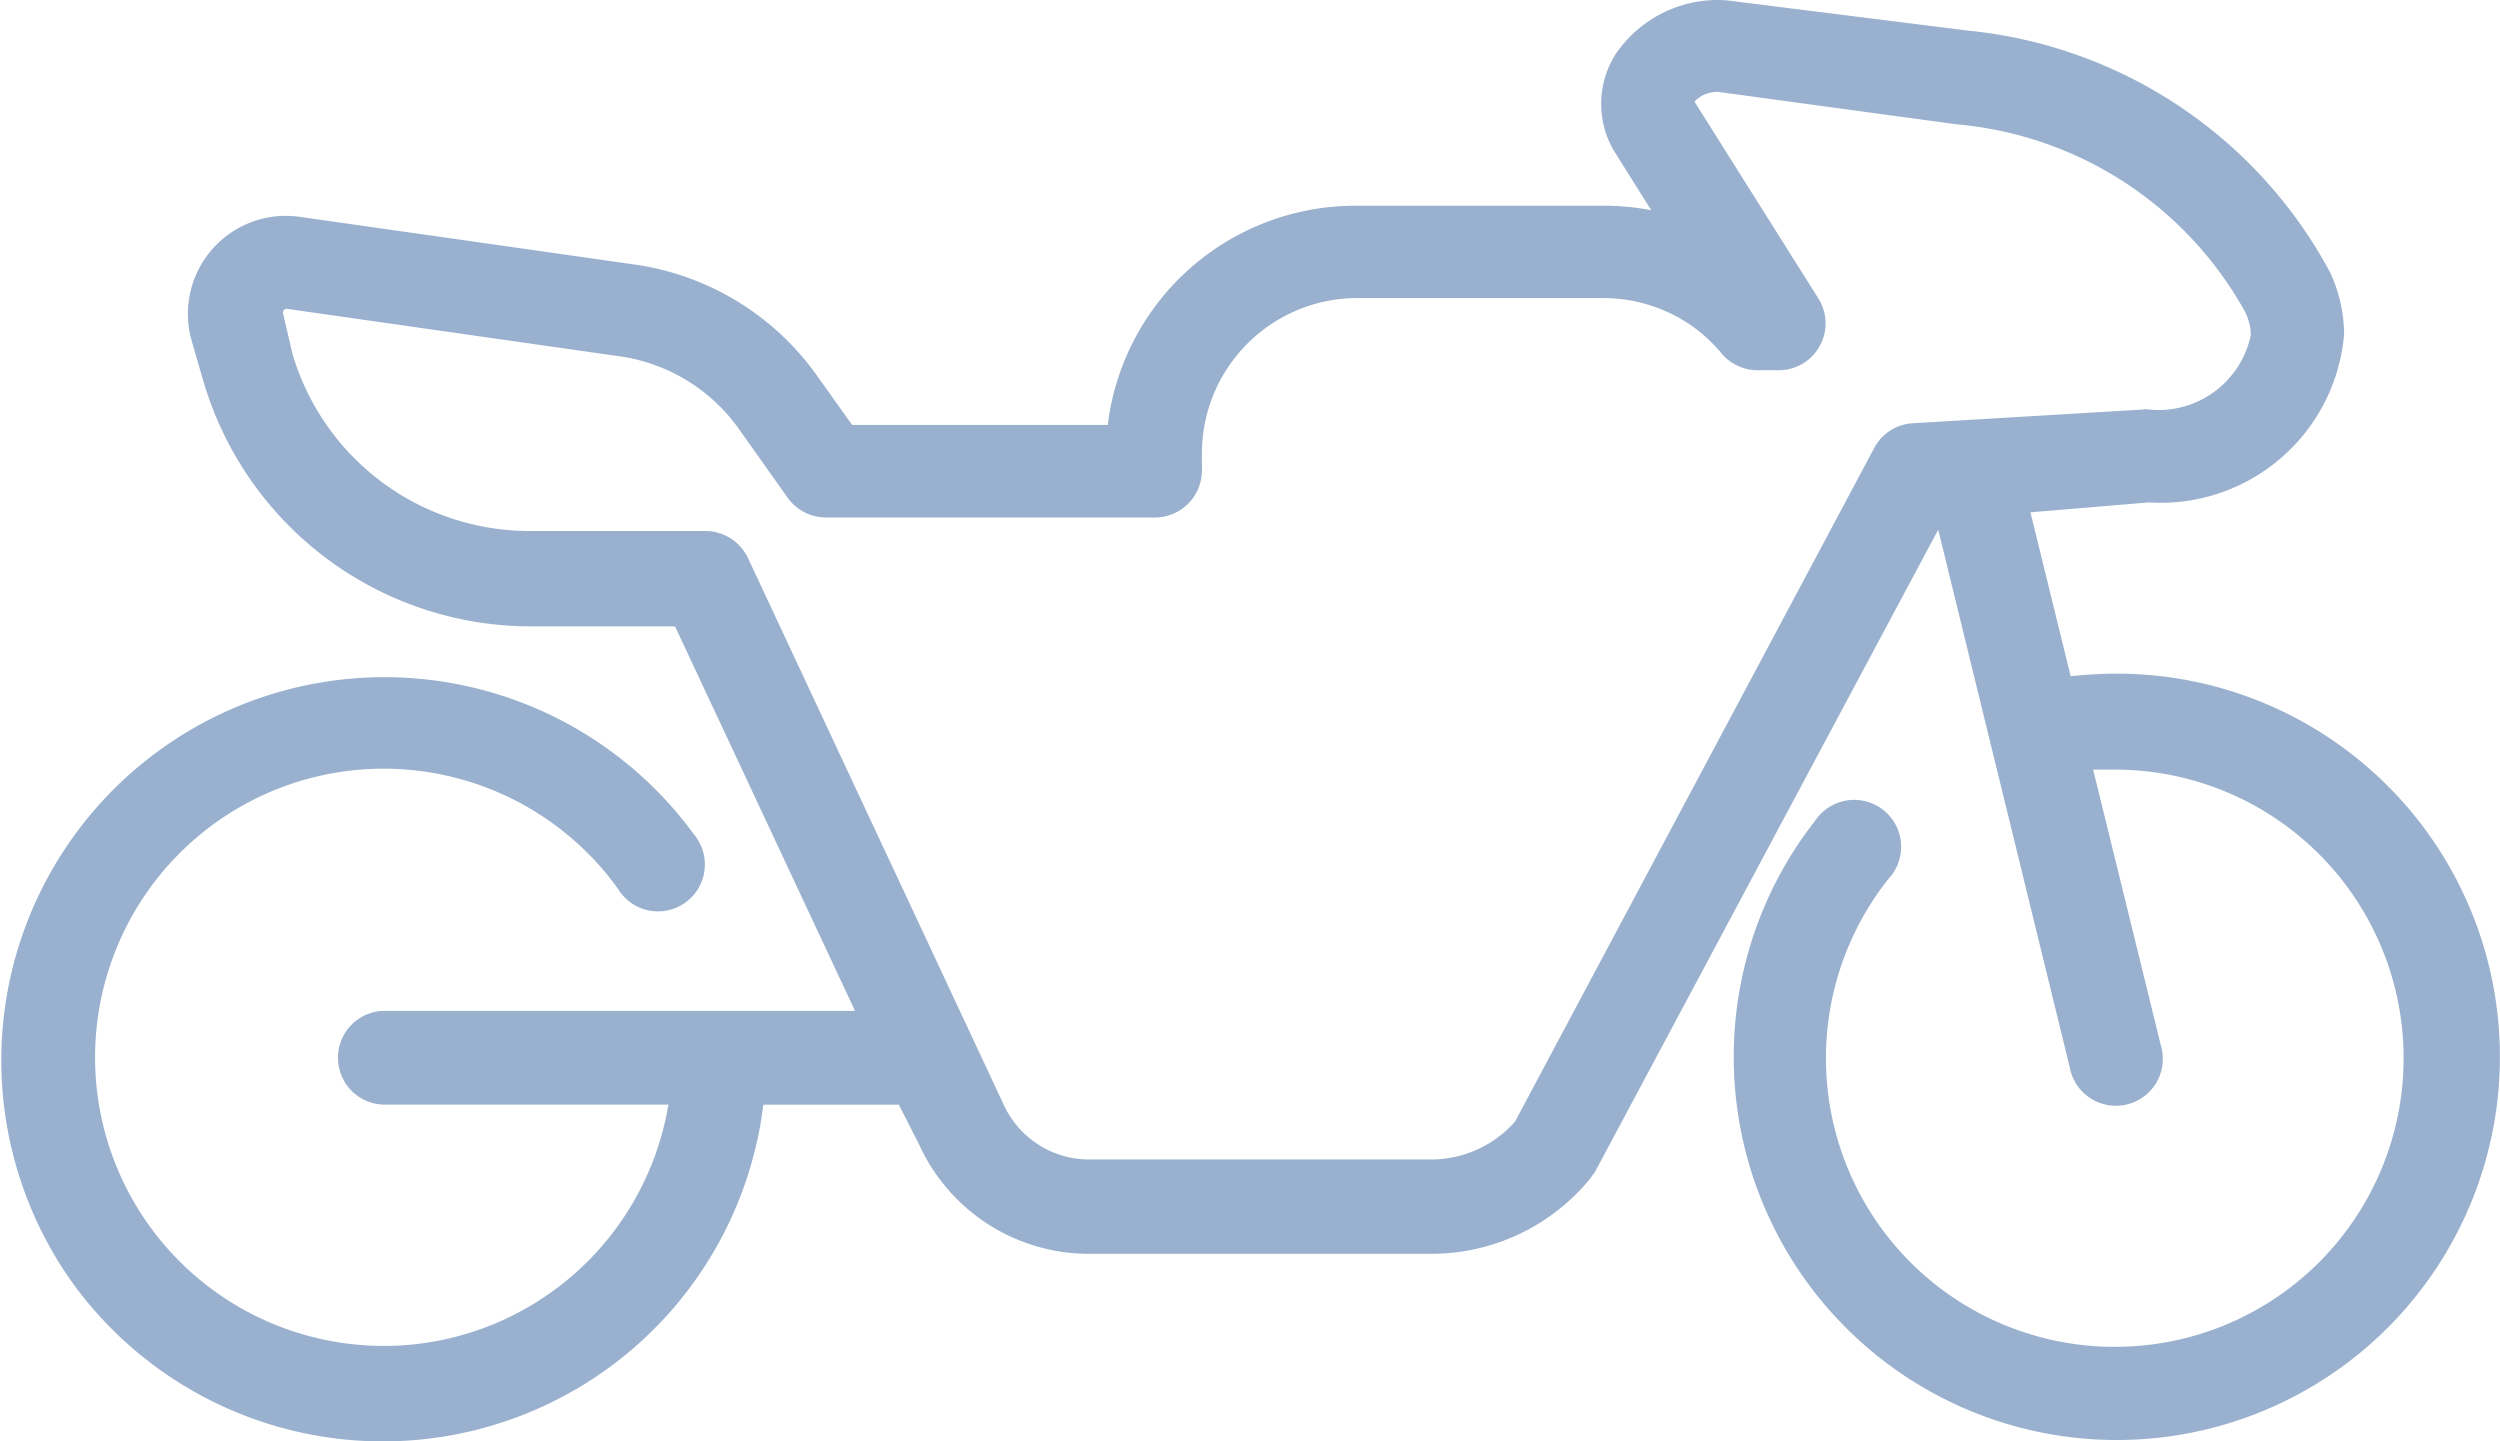
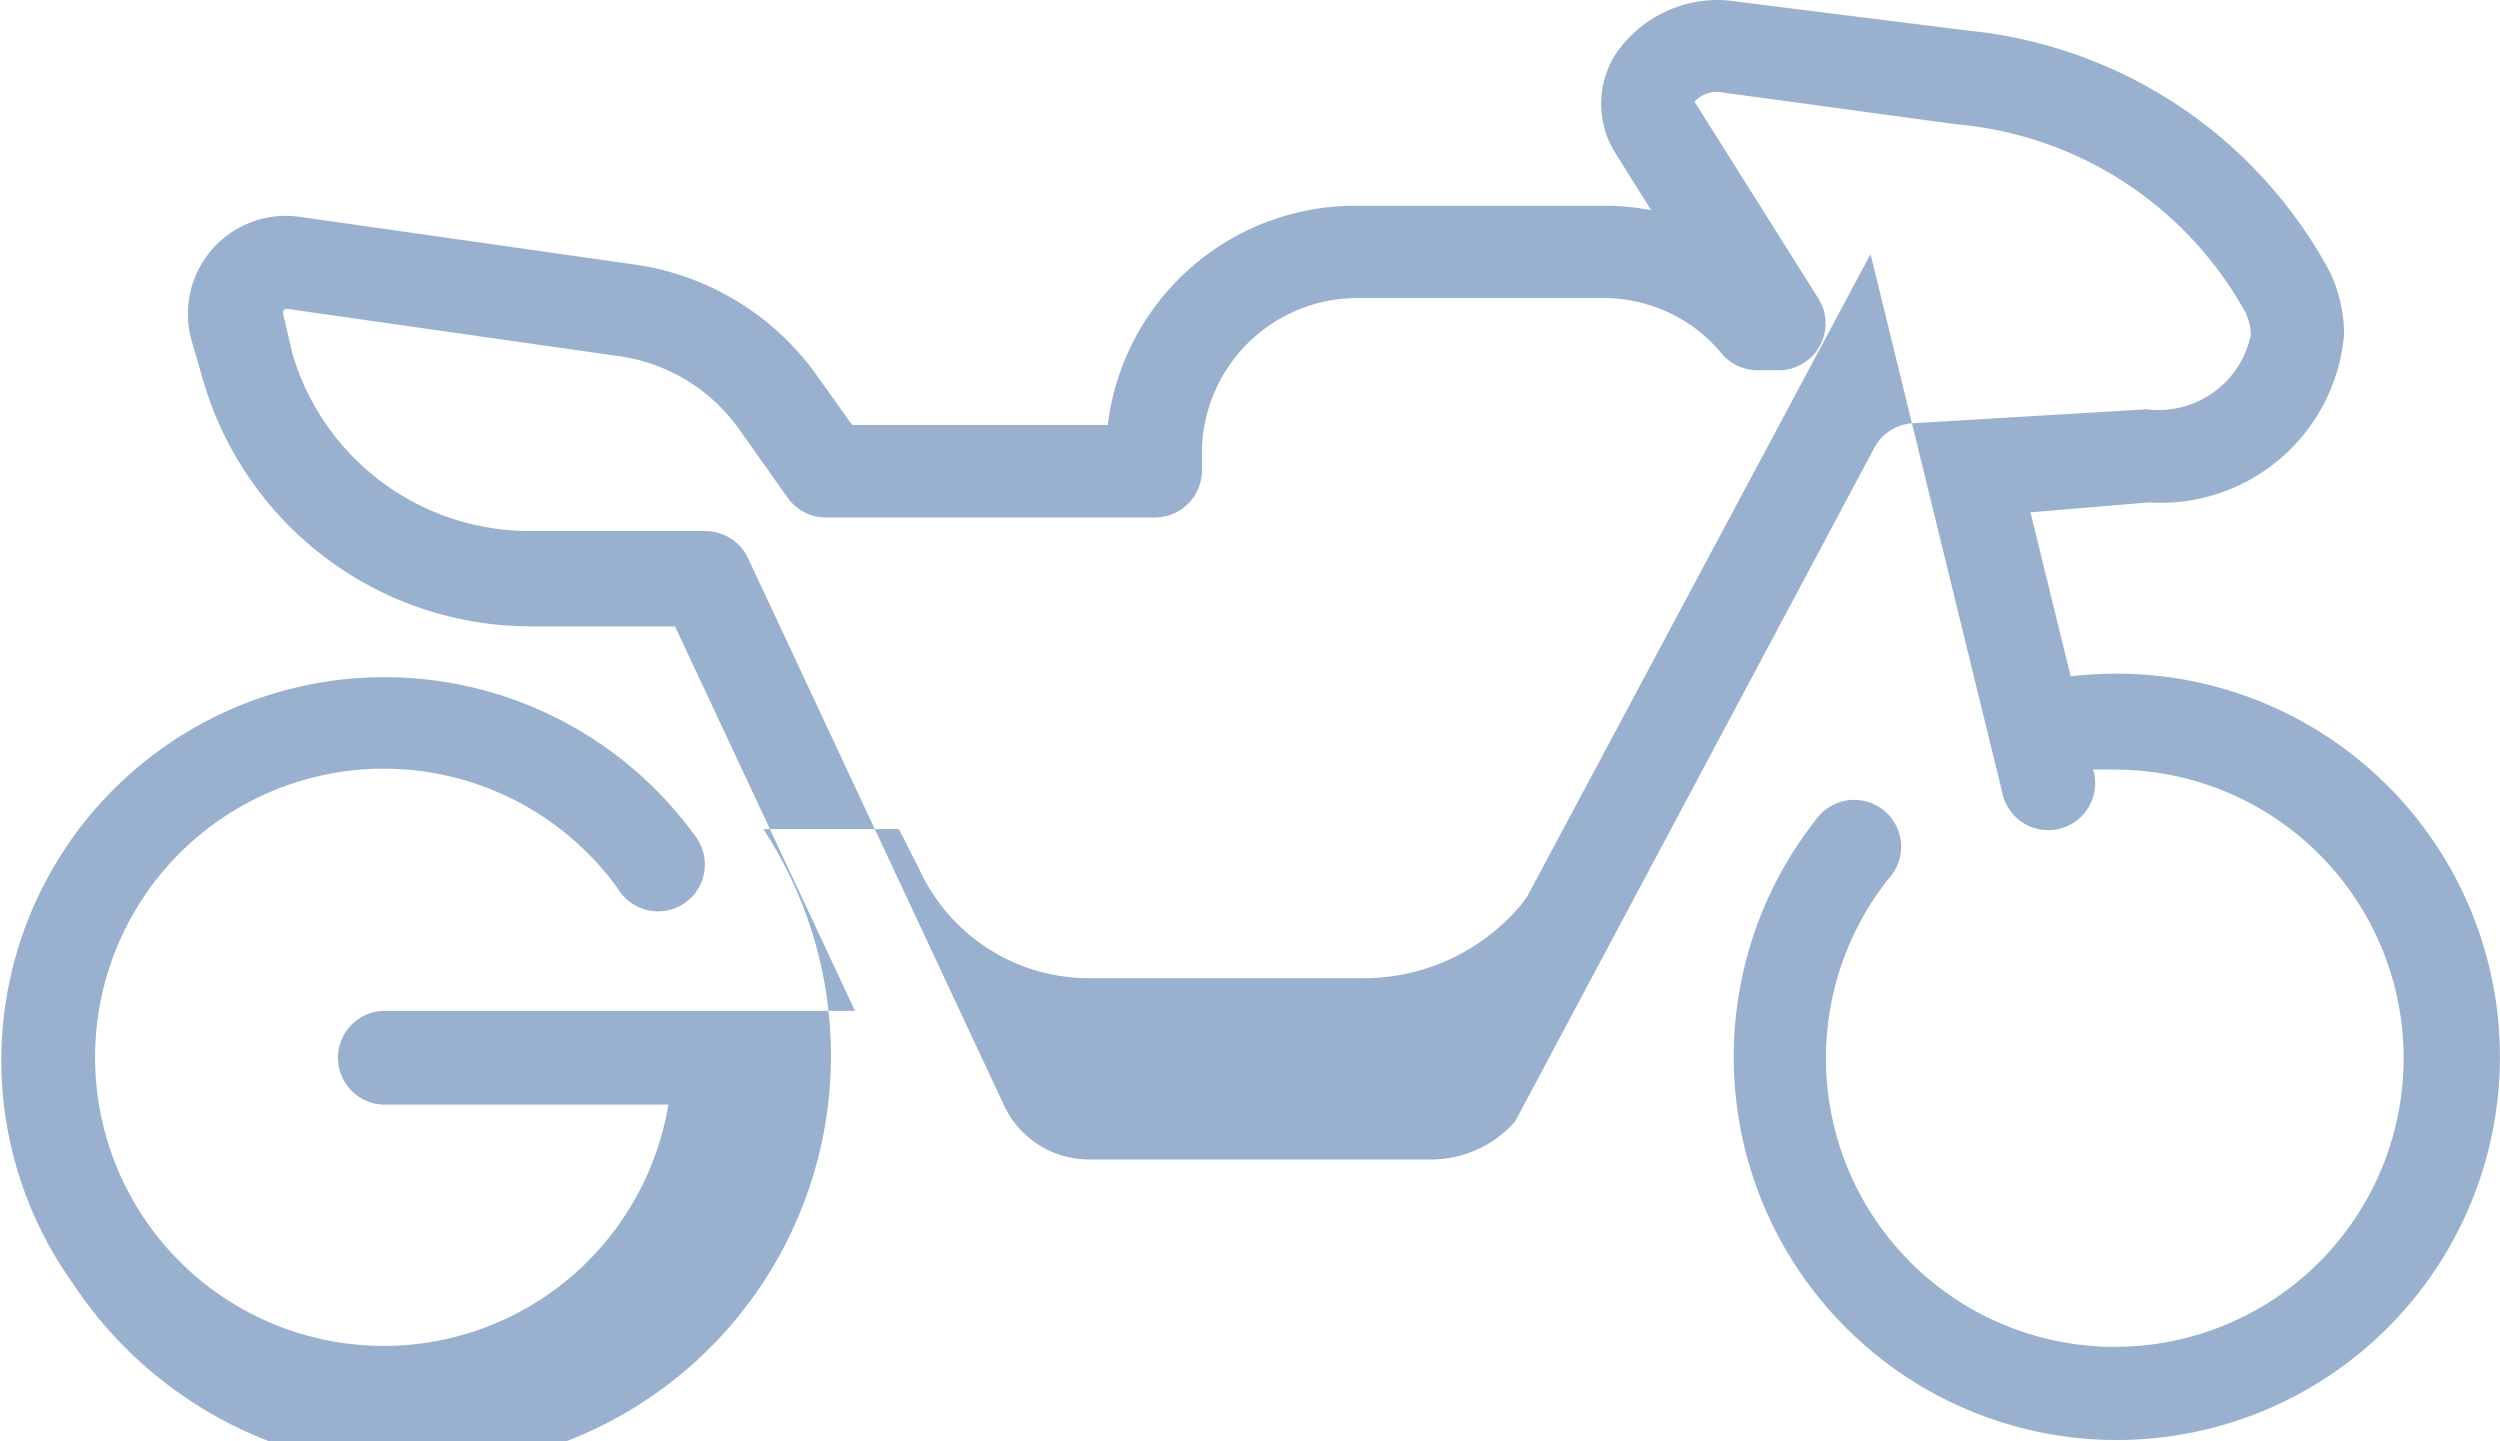
<svg xmlns="http://www.w3.org/2000/svg" width="28.517" height="16.442" viewBox="0 0 28.517 16.442">
  <g id="moto" transform="translate(0)">
-     <path id="Unione_22" data-name="Unione 22" d="M.822,14.626A4.371,4.371,0,0,1,7.914,9.515a.52.52,0,0,1,.051.073.534.534,0,0,1-.918.547A3.292,3.292,0,0,0,1.117,11.6a3.291,3.291,0,0,0,2.8,3.72,3.348,3.348,0,0,0,.464.033A3.294,3.294,0,0,0,7.624,12.6H4.367a.535.535,0,0,1,0-1.069H9.753L7.7,7.145H6.035a3.894,3.894,0,0,1-3.716-2.8l-.134-.463a1.118,1.118,0,0,1,1.074-1.42,1.145,1.145,0,0,1,.157.011l3.827.545A3.083,3.083,0,0,1,9.32,4.286l.4.561h2.916a2.844,2.844,0,0,1,2.824-2.5H18.3a2.819,2.819,0,0,1,.535.051l-.4-.638a1.054,1.054,0,0,1,0-1.151A1.409,1.409,0,0,1,19.582,0a1.336,1.336,0,0,1,.224.018l2.65.332a5.273,5.273,0,0,1,4.124,2.759,1.7,1.7,0,0,1,.159.7,2.1,2.1,0,0,1-2.228,1.922l-1.35.113.459,1.87a4.83,4.83,0,0,1,.508-.03h.017a4.371,4.371,0,1,1,0,8.742,4.371,4.371,0,0,1-3.439-7.066.508.508,0,0,1,.056-.069.538.538,0,0,1,.389-.167.535.535,0,0,1,.391.9,3.292,3.292,0,0,0,2.569,5.339h.01a3.292,3.292,0,0,0,.009-6.584h-.254l.772,3.144c.006.023.012.043.015.063a.535.535,0,0,1-.434.619.54.54,0,0,1-.094.008.534.534,0,0,1-.526-.439l-1.5-6.132-3.914,7.323-.059.083a2.342,2.342,0,0,1-1.8.854H12.4a2.128,2.128,0,0,1-1.915-1.245l-.232-.456H8.707A4.371,4.371,0,0,1,.822,14.626ZM3.239,3.537l0,0a.039.039,0,0,0-.009.039v.005l.106.455a2.819,2.819,0,0,0,2.7,2.021H8.042a.54.54,0,0,1,.486.3l2.911,6.222a1.073,1.073,0,0,0,.962.647h3.932a1.282,1.282,0,0,0,.948-.431l4.1-7.689a.531.531,0,0,1,.438-.278l2.63-.157a.121.121,0,0,1,.057,0,1.076,1.076,0,0,0,1.169-.851.636.636,0,0,0-.062-.256,4.179,4.179,0,0,0-3.295-2.146l-2.663-.362a.334.334,0,0,0-.073-.007.341.341,0,0,0-.253.111L20.739,3.4a.534.534,0,0,1-.45.823h-.244a.536.536,0,0,1-.408-.192,1.793,1.793,0,0,0-.319-.3A1.767,1.767,0,0,0,18.276,3.4H15.487a1.773,1.773,0,0,0-1.777,1.777v0q0,.059,0,.119a.522.522,0,0,1,0,.077.537.537,0,0,1-.535.53H9.418a.536.536,0,0,1-.433-.225l-.56-.79a2.018,2.018,0,0,0-1.338-.821l-3.82-.545A.05.05,0,0,0,3.239,3.537Z" fill="#99b1ce" />
+     <path id="Unione_22" data-name="Unione 22" d="M.822,14.626A4.371,4.371,0,0,1,7.914,9.515a.52.52,0,0,1,.051.073.534.534,0,0,1-.918.547A3.292,3.292,0,0,0,1.117,11.6a3.291,3.291,0,0,0,2.8,3.72,3.348,3.348,0,0,0,.464.033A3.294,3.294,0,0,0,7.624,12.6H4.367a.535.535,0,0,1,0-1.069H9.753L7.7,7.145H6.035a3.894,3.894,0,0,1-3.716-2.8l-.134-.463a1.118,1.118,0,0,1,1.074-1.42,1.145,1.145,0,0,1,.157.011l3.827.545A3.083,3.083,0,0,1,9.32,4.286l.4.561h2.916a2.844,2.844,0,0,1,2.824-2.5H18.3a2.819,2.819,0,0,1,.535.051l-.4-.638a1.054,1.054,0,0,1,0-1.151A1.409,1.409,0,0,1,19.582,0a1.336,1.336,0,0,1,.224.018l2.65.332a5.273,5.273,0,0,1,4.124,2.759,1.7,1.7,0,0,1,.159.7,2.1,2.1,0,0,1-2.228,1.922l-1.35.113.459,1.87a4.83,4.83,0,0,1,.508-.03h.017a4.371,4.371,0,1,1,0,8.742,4.371,4.371,0,0,1-3.439-7.066.508.508,0,0,1,.056-.069.538.538,0,0,1,.389-.167.535.535,0,0,1,.391.9,3.292,3.292,0,0,0,2.569,5.339h.01a3.292,3.292,0,0,0,.009-6.584h-.254c.006.023.012.043.015.063a.535.535,0,0,1-.434.619.54.54,0,0,1-.094.008.534.534,0,0,1-.526-.439l-1.5-6.132-3.914,7.323-.059.083a2.342,2.342,0,0,1-1.8.854H12.4a2.128,2.128,0,0,1-1.915-1.245l-.232-.456H8.707A4.371,4.371,0,0,1,.822,14.626ZM3.239,3.537l0,0a.039.039,0,0,0-.009.039v.005l.106.455a2.819,2.819,0,0,0,2.7,2.021H8.042a.54.54,0,0,1,.486.3l2.911,6.222a1.073,1.073,0,0,0,.962.647h3.932a1.282,1.282,0,0,0,.948-.431l4.1-7.689a.531.531,0,0,1,.438-.278l2.63-.157a.121.121,0,0,1,.057,0,1.076,1.076,0,0,0,1.169-.851.636.636,0,0,0-.062-.256,4.179,4.179,0,0,0-3.295-2.146l-2.663-.362a.334.334,0,0,0-.073-.007.341.341,0,0,0-.253.111L20.739,3.4a.534.534,0,0,1-.45.823h-.244a.536.536,0,0,1-.408-.192,1.793,1.793,0,0,0-.319-.3A1.767,1.767,0,0,0,18.276,3.4H15.487a1.773,1.773,0,0,0-1.777,1.777v0q0,.059,0,.119a.522.522,0,0,1,0,.077.537.537,0,0,1-.535.53H9.418a.536.536,0,0,1-.433-.225l-.56-.79a2.018,2.018,0,0,0-1.338-.821l-3.82-.545A.05.05,0,0,0,3.239,3.537Z" fill="#99b1ce" />
  </g>
</svg>